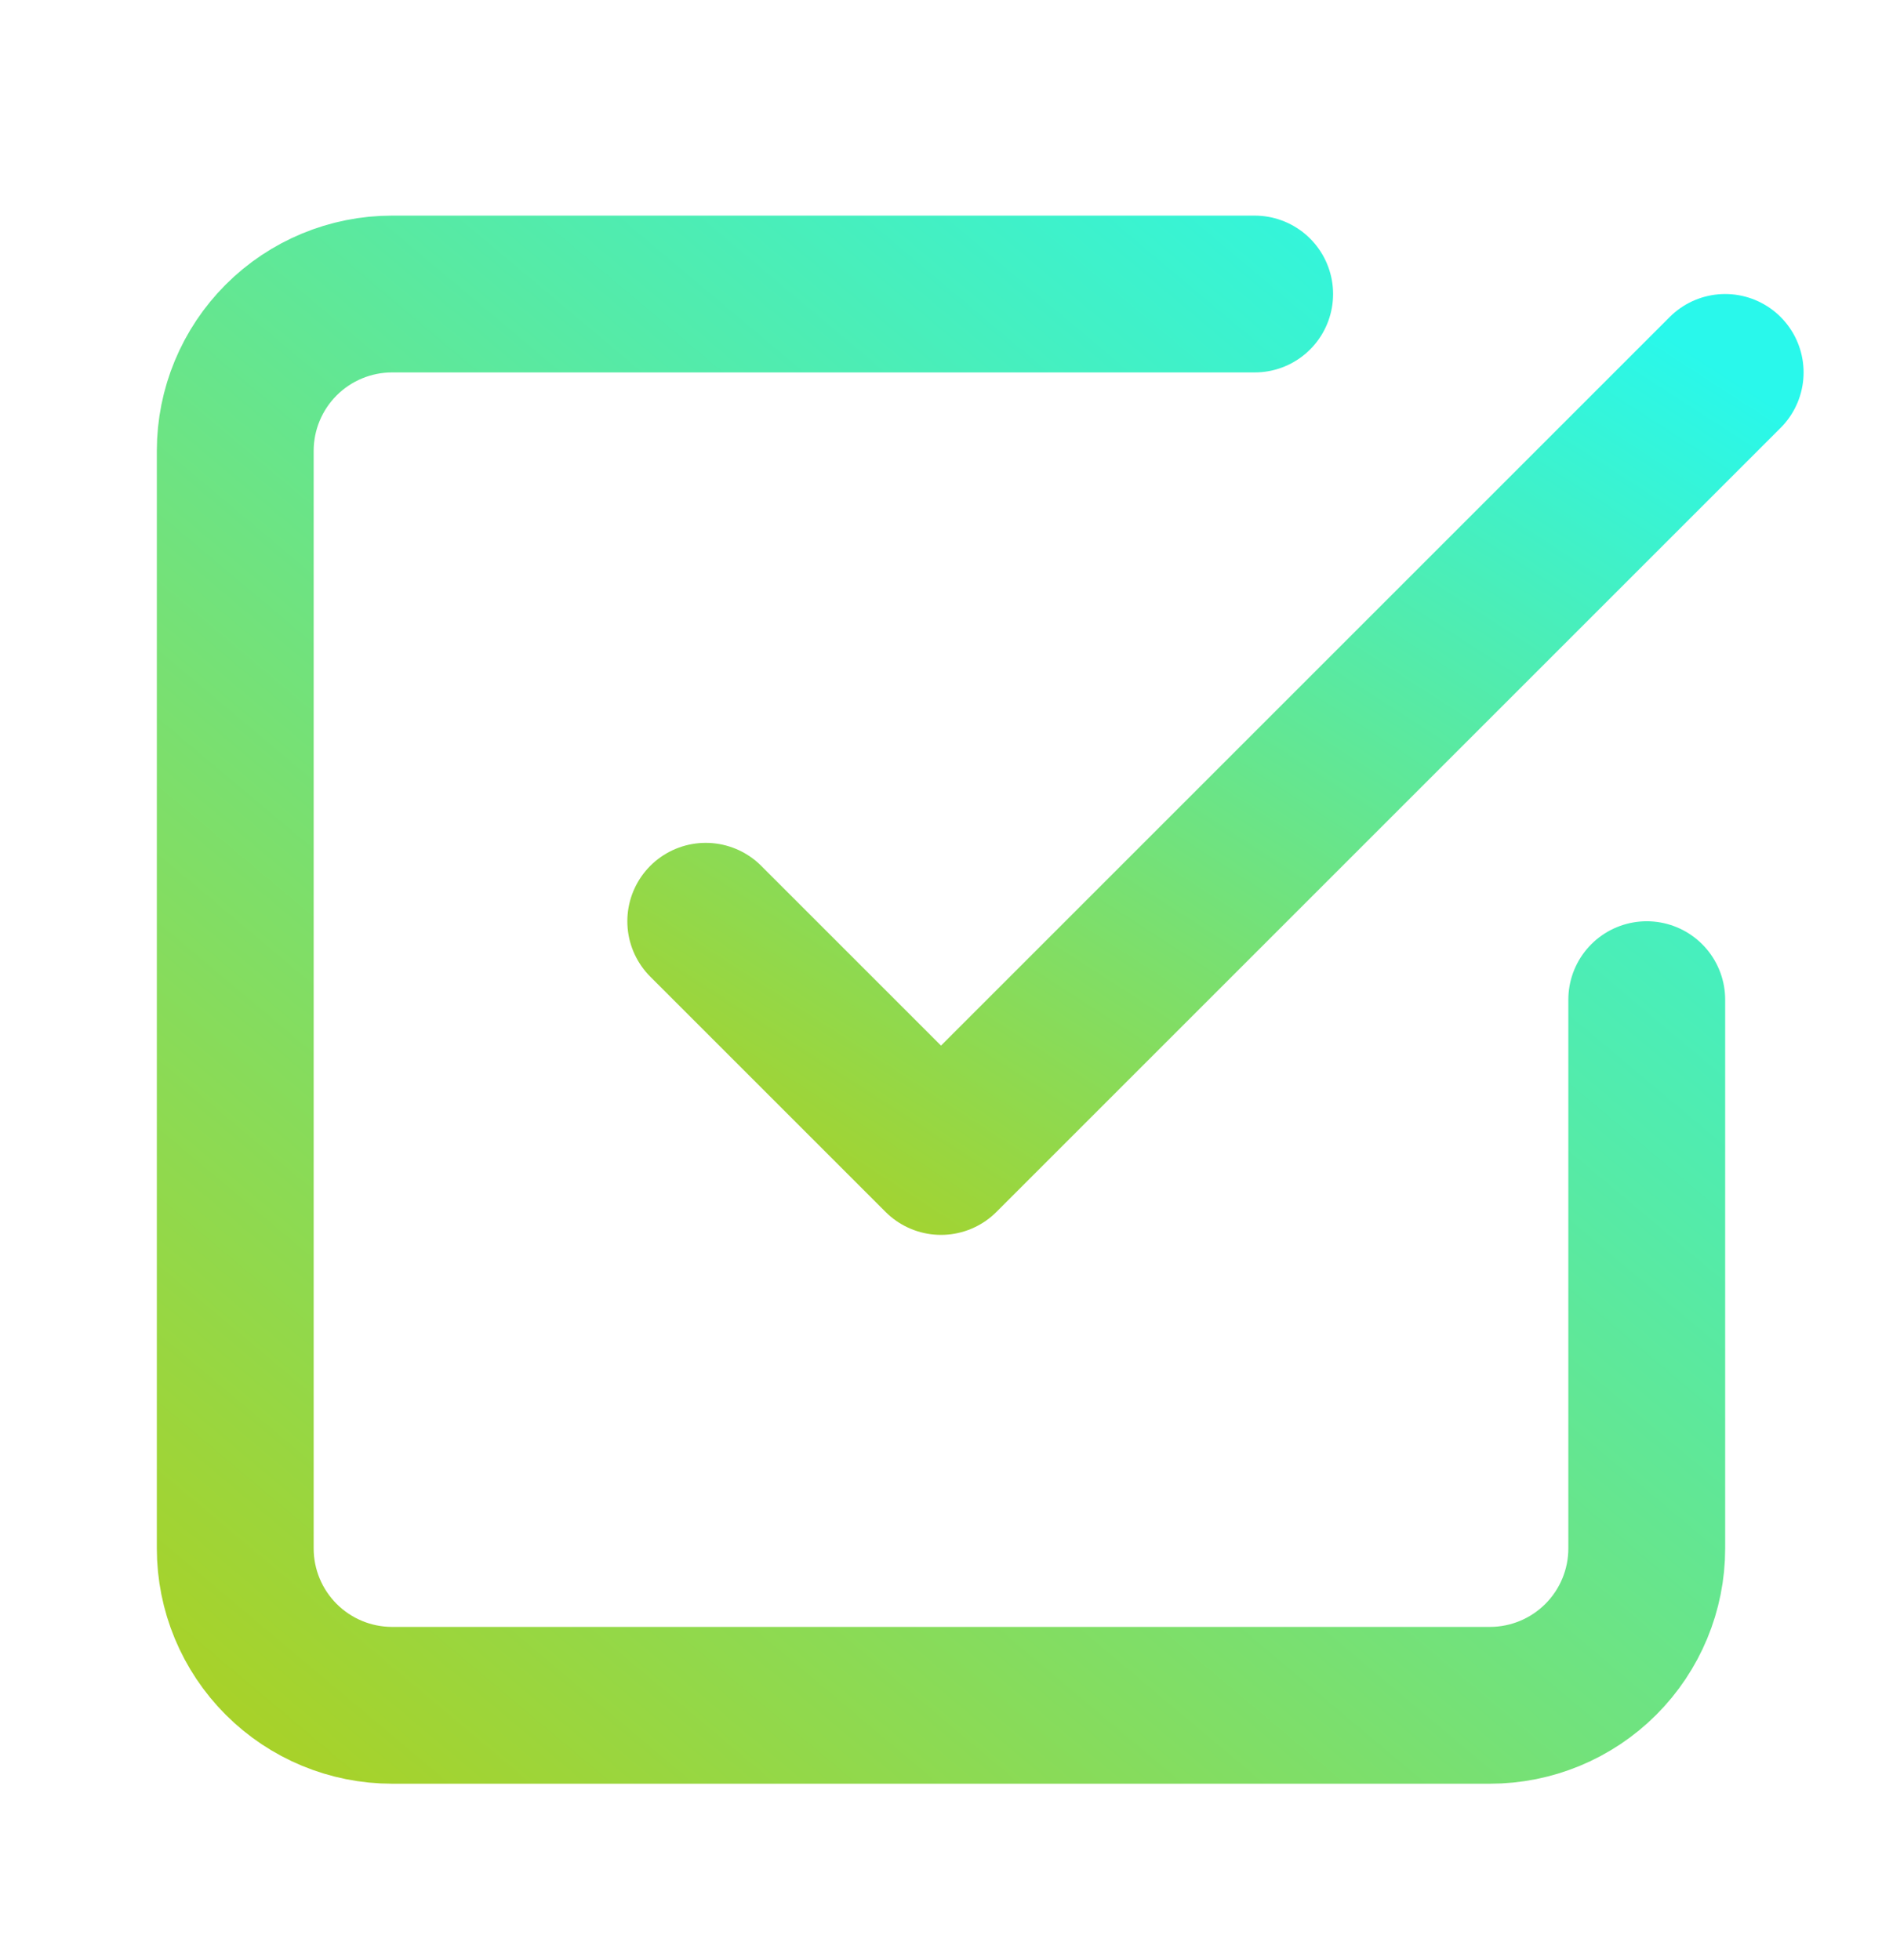
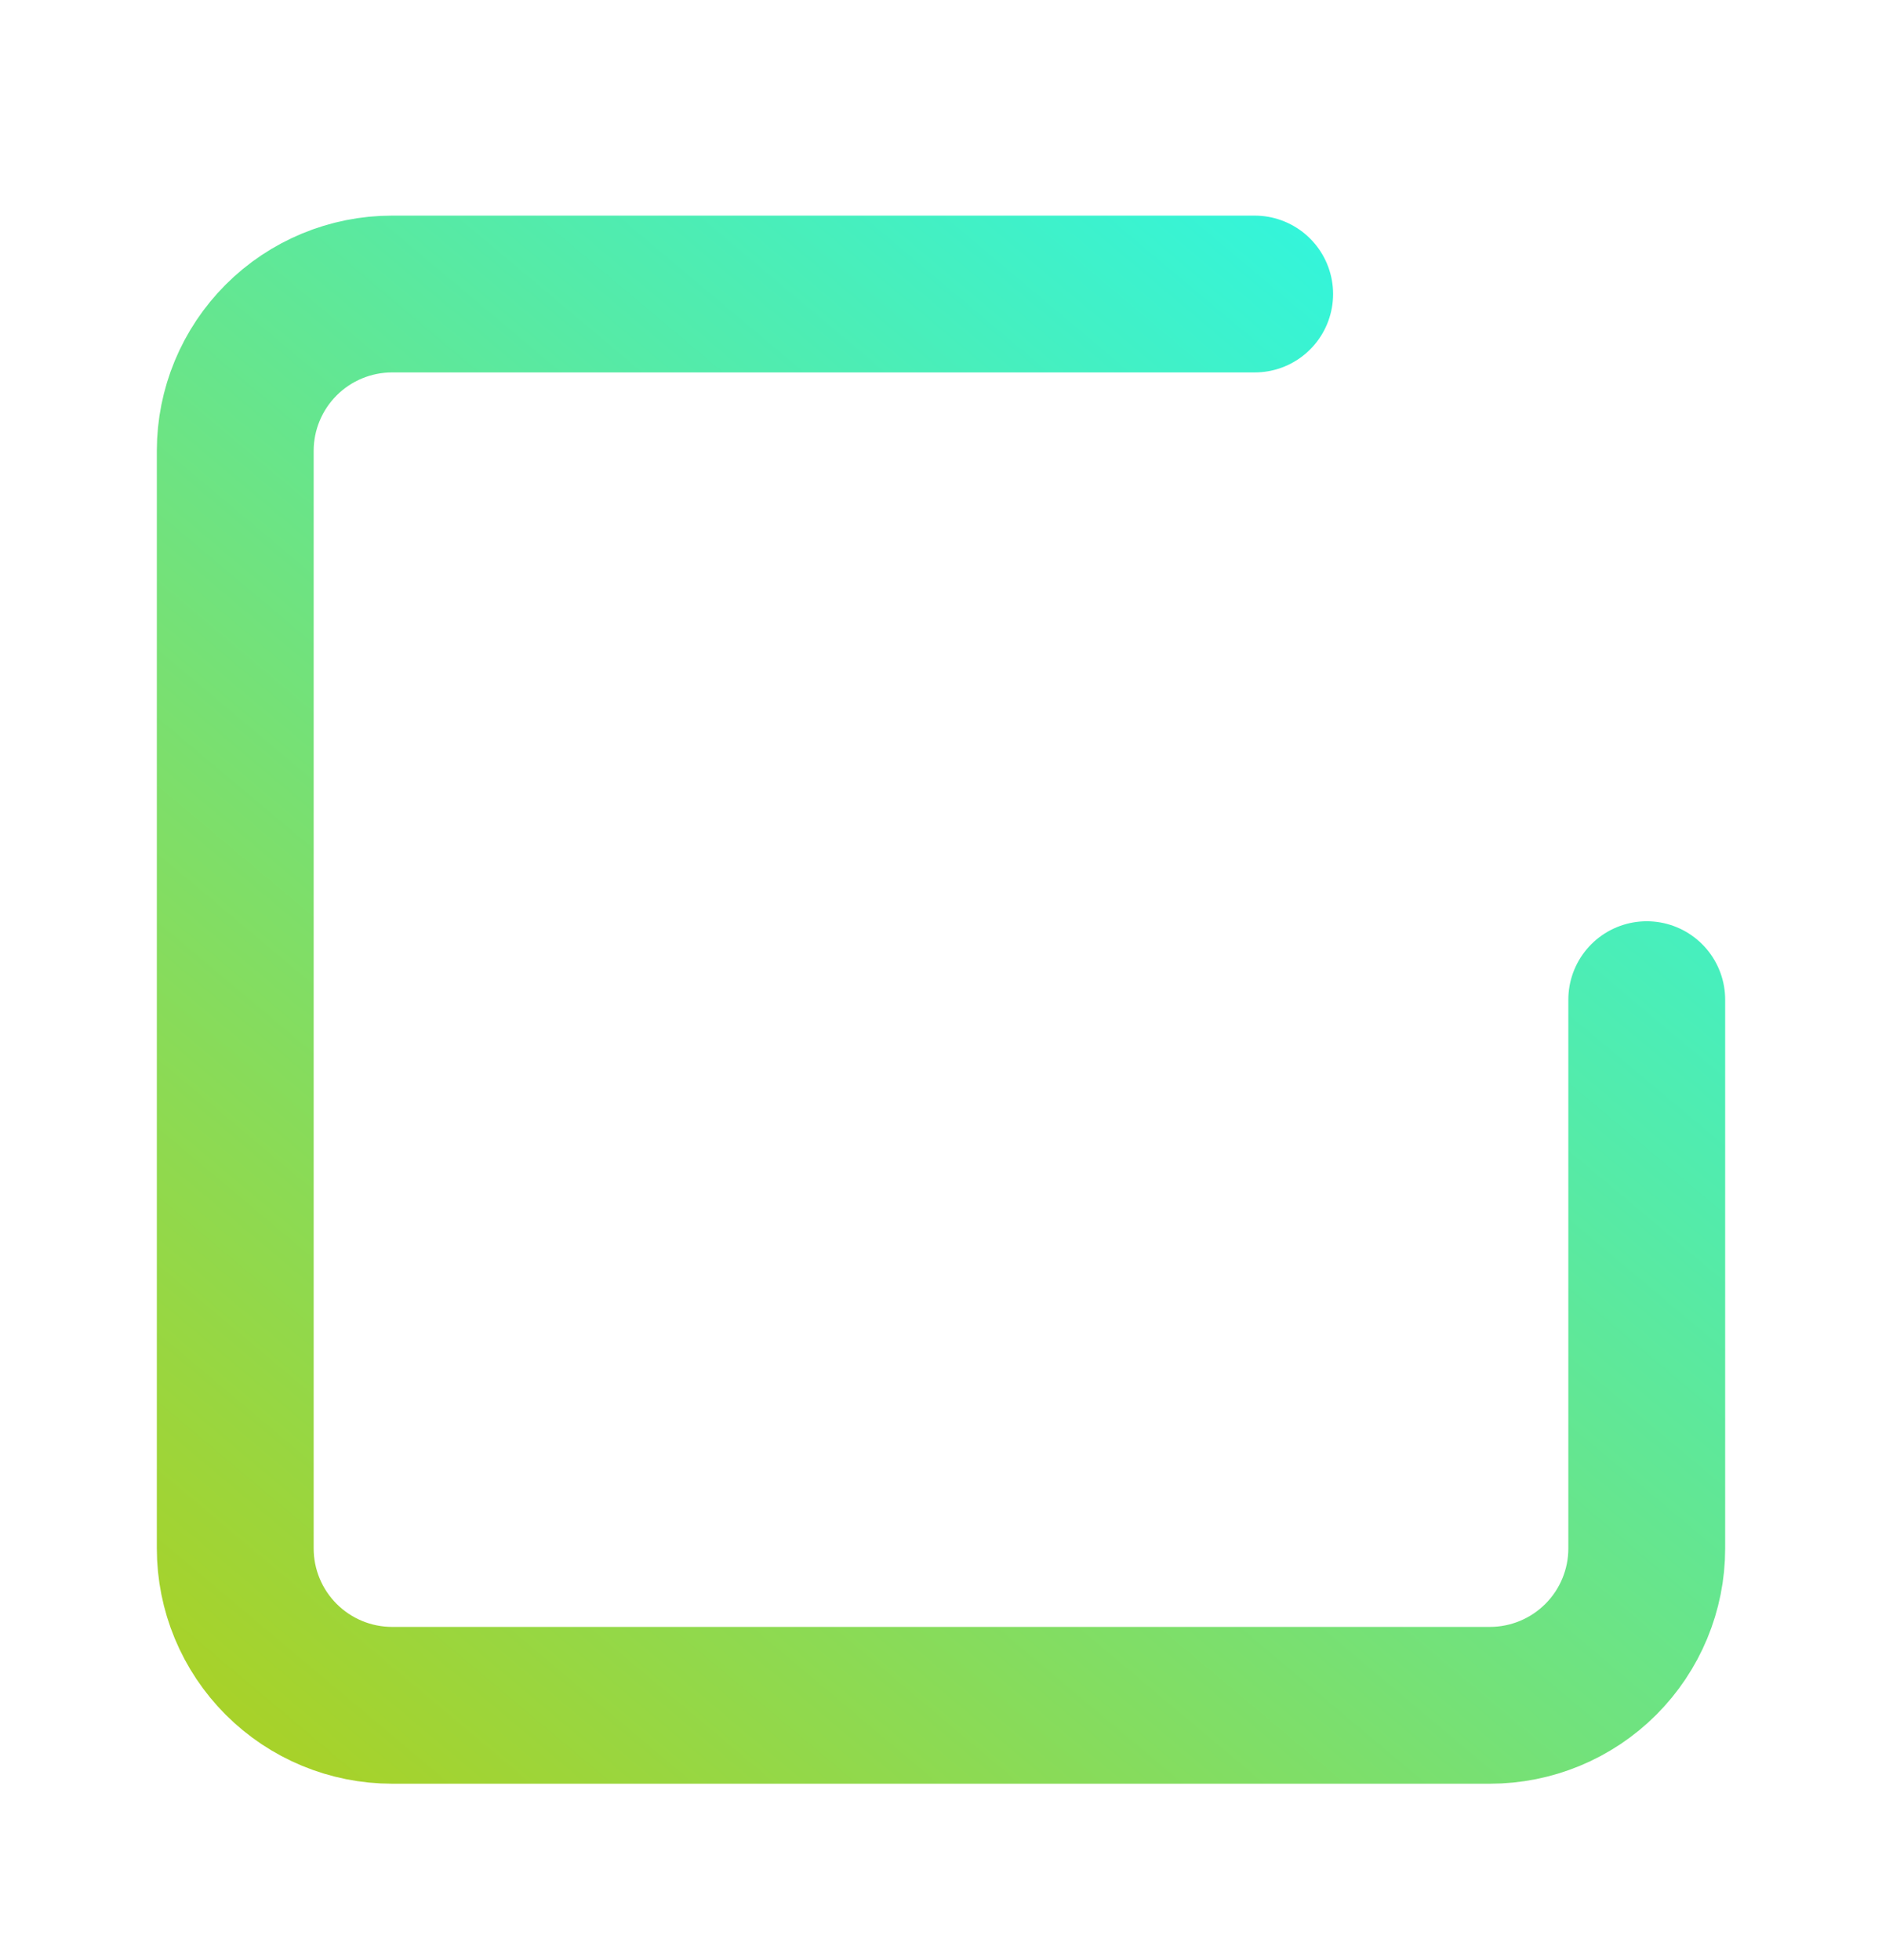
<svg xmlns="http://www.w3.org/2000/svg" width="24" height="25" viewBox="0 0 24 25" fill="none">
-   <path d="M9 11.75L12 14.75L22 4.75" stroke="url(#paint0_linear_6918_11777)" stroke-width="2" stroke-linecap="round" stroke-linejoin="round" />
  <path d="M21 12.75V19.75C21 20.28 20.789 20.789 20.414 21.164C20.039 21.539 19.53 21.75 19 21.75H5C4.47 21.75 3.961 21.539 3.586 21.164C3.211 20.789 3 20.28 3 19.75V5.75C3 5.22 3.211 4.711 3.586 4.336C3.961 3.961 4.47 3.75 5 3.75H16" stroke="url(#paint1_linear_6918_11777)" stroke-width="2" stroke-linecap="round" stroke-linejoin="round" />
  <defs>
    <linearGradient id="paint0_linear_6918_11777" x1="9" y1="14.75" x2="17.39" y2="1.77" gradientUnits="userSpaceOnUse">
      <stop stop-color="#A7D22A" />
      <stop offset="1" stop-color="#29F8EB" />
    </linearGradient>
    <linearGradient id="paint1_linear_6918_11777" x1="3" y1="21.75" x2="19.315" y2="2.334" gradientUnits="userSpaceOnUse">
      <stop stop-color="#A7D22A" />
      <stop offset="1" stop-color="#29F8EB" />
    </linearGradient>
  </defs>
</svg>